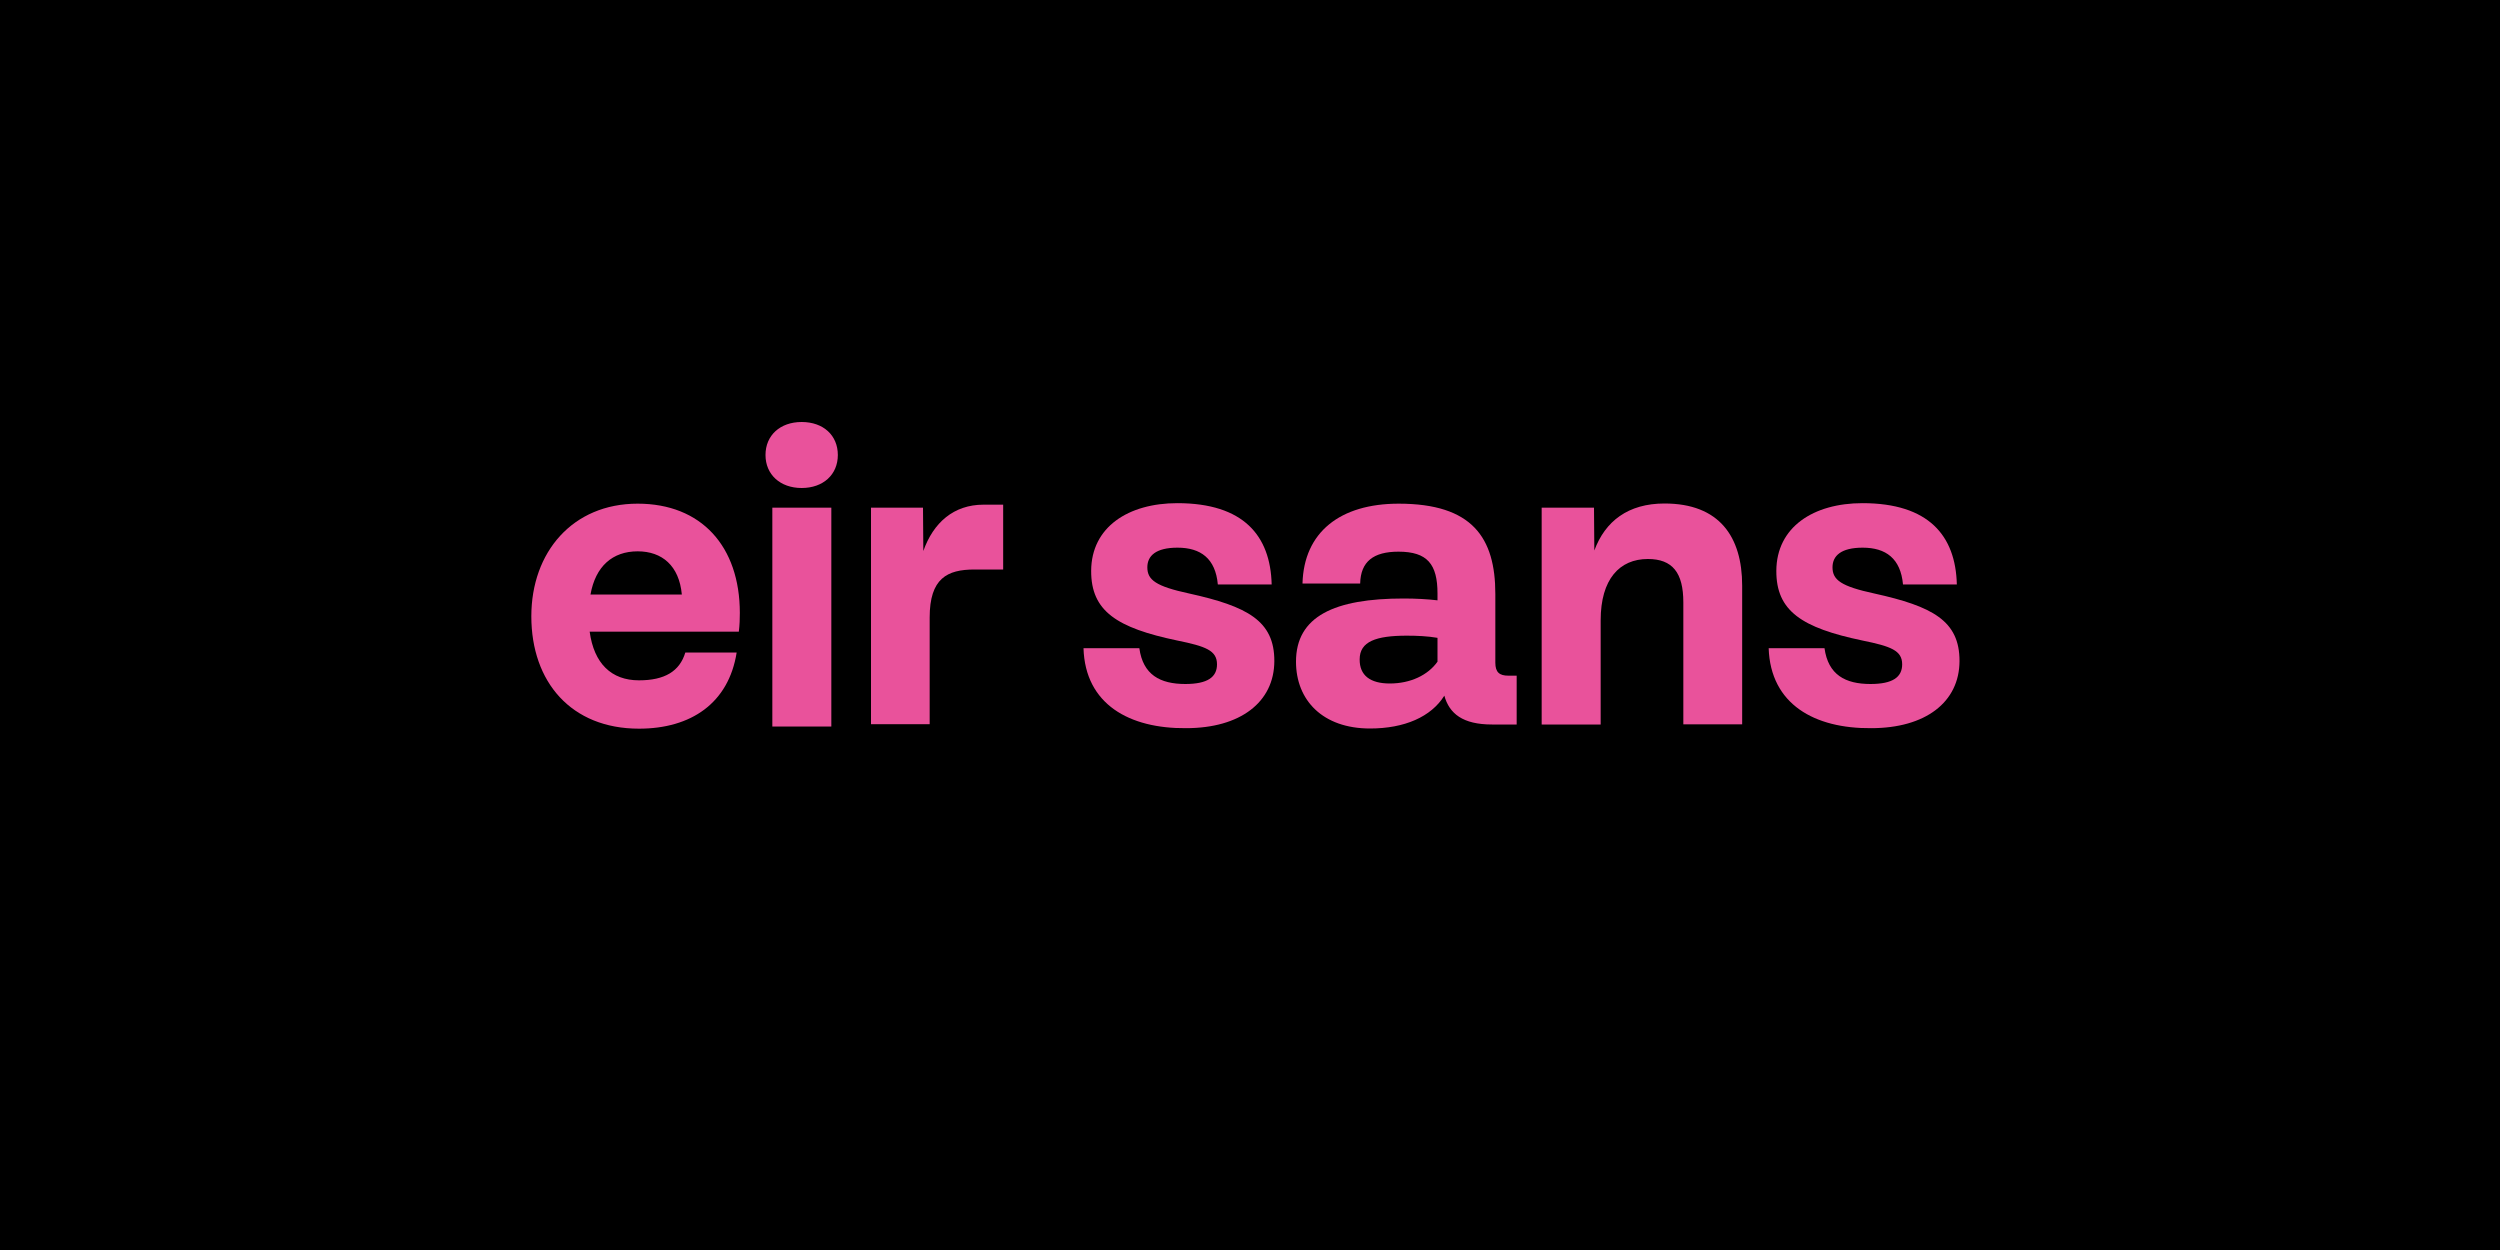
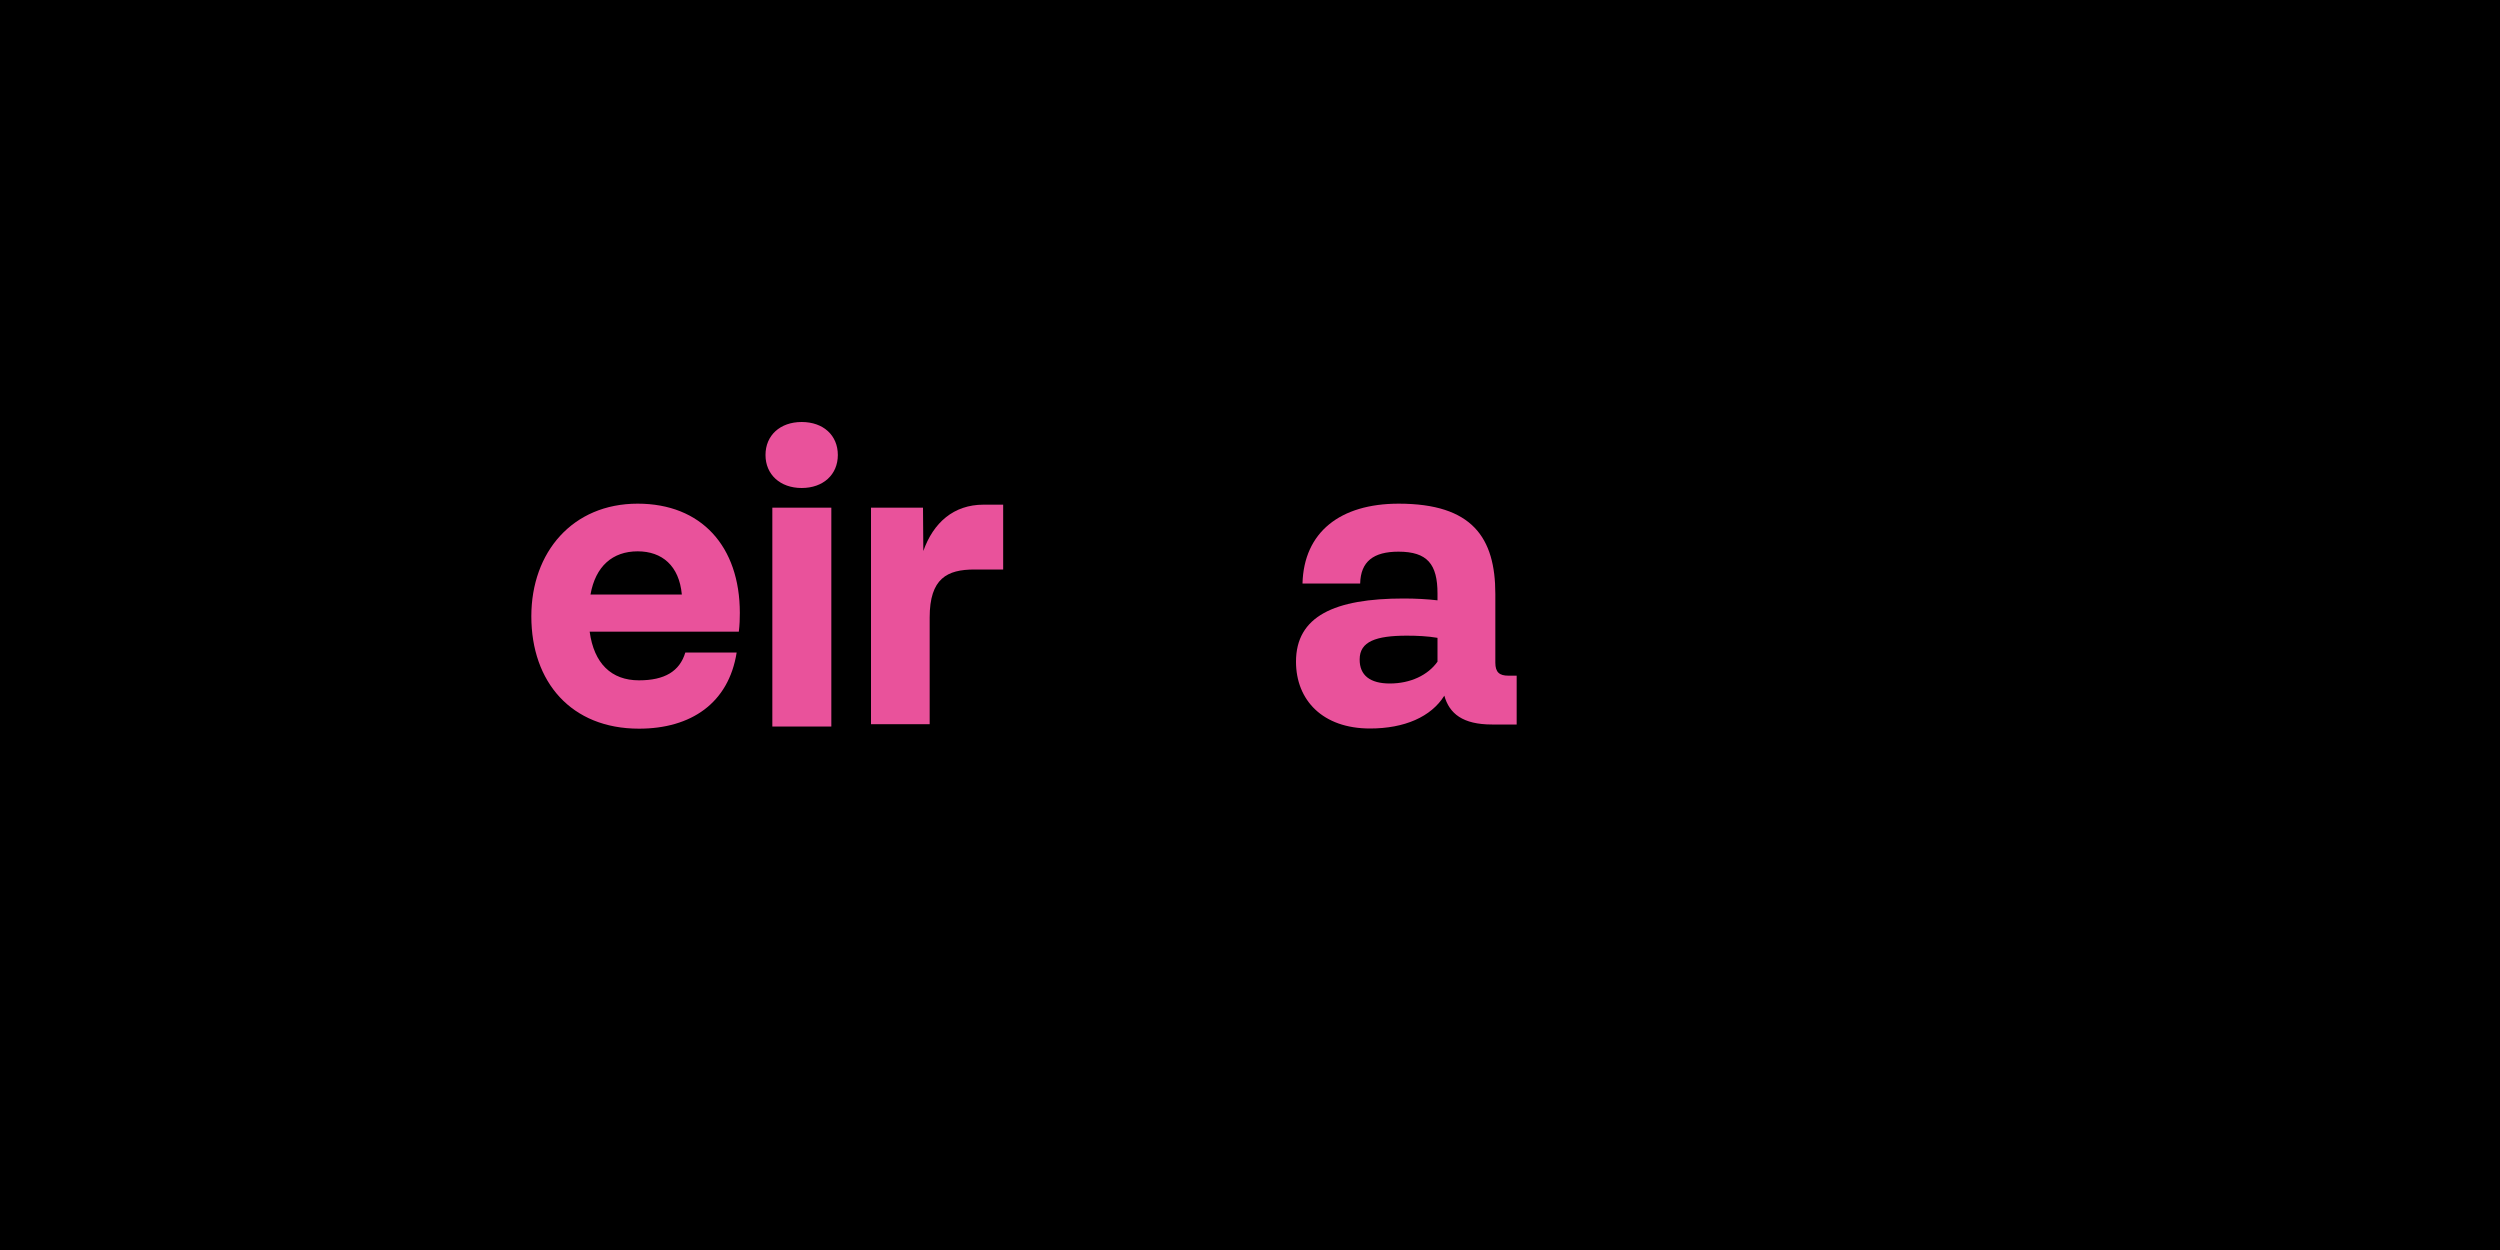
<svg xmlns="http://www.w3.org/2000/svg" version="1.1" id="Layer_1" x="0px" y="0px" viewBox="0 0 1500 750" style="enable-background:new 0 0 1500 750;" xml:space="preserve">
  <style type="text/css">
	.st0{fill:#E9529B;}
</style>
  <path d="M0,0h1500v750H0V0z" />
  <g>
    <path class="st0" d="M318.8,369.8c0-38.6,24.8-67.6,63.8-67.6c38.2,0,61.3,25.6,61.3,65.6c0,3.5-0.1,7-0.6,11.2h-89.5   c2.6,19.1,13,29.2,29.6,29.2c15.4,0,24.4-5.4,27.8-16.7h30.8c-4.8,30.4-27.4,45.7-58.6,45.7C342.7,437.2,318.8,409.2,318.8,369.8z    M409.1,356.7c-1.6-17.3-11.9-25.9-26.5-25.9c-15.1,0-25.3,9-28.3,25.9H409.1z" />
    <path class="st0" d="M459.3,273c0-11.8,8.8-19.8,21.7-19.8c13,0,21.7,8,21.7,19.8s-8.8,19.8-21.7,19.8   C468.1,292.8,459.3,284.7,459.3,273z M463.4,304.6h35.4v131.3h-35.4V304.6z" />
    <path class="st0" d="M522.7,304.6h31.1l0.2,26c6-17,18.2-27.8,36.1-27.8h11.8v38.9h-17.2c-16.4,0-26.9,5.3-26.9,28.8v64h-35.2   V304.6z" />
-     <path class="st0" d="M650.1,388.9h33.5c2.2,16,12.5,21.5,27.6,21.5c13.3,0,19-4.1,19-11.8c0-8.3-6.7-10.8-23.9-14.3   c-36.2-7.6-51.7-17.6-51.6-41.8c0.1-26.3,22.3-40.6,51.7-40.6c39.6,0,55.9,19.4,56.6,48.8h-32.3c-1.4-15.6-10.3-22.1-24.2-22.1   c-13,0-18.1,4.9-18.1,11.8c0,7.6,5.2,11.4,25.1,15.7c34.8,7.7,51.2,16.3,51.1,40.6c-0.1,24.6-20.4,40.2-53,40.2   C677.8,437.2,651.1,422.7,650.1,388.9z" />
    <path class="st0" d="M866.6,417.4c-7.9,12.7-23.9,19.7-44.6,19.7c-28.3,0-44.4-16.9-44.4-40.1c0-27.2,23-37.9,64.6-37.9   c7.2,0,14.4,0.4,20.3,1.1v-4.1c0-17.6-6.1-25.1-23.4-25.1c-15,0-22.7,5.9-23,19.1h-34.6c0.8-30.8,22.6-47.9,57.7-47.9   c44.2,0,58,20.4,58,54.2v41.2c0,5.8,2.5,7.8,7.8,7.8h5v29.3h-14.8C877.7,434.7,869.6,428.2,866.6,417.4z M833.9,410.1   c12.2,0,22.8-4.9,28.6-13.1v-14.3c-5.8-1-12.1-1.3-18.4-1.3c-18.5,0-28.3,3.5-28.3,14.2C815.7,405.3,822.2,410.1,833.9,410.1z" />
-     <path class="st0" d="M988.7,335.4c-16.9,0-28.3,12-28.3,36.8v62.5H925V304.6h31.4l0.2,25.7c6.5-17.6,20.3-28.2,42.1-28.2   c32.9,0,46.6,19.9,46.6,49.3v83.2H1010v-73.2C1010,343.6,1003.5,335.4,988.7,335.4z" />
-     <path class="st0" d="M1061.2,388.9h33.5c2.2,16,12.5,21.5,27.6,21.5c13.3,0,19-4.1,19-11.8c0-8.3-6.7-10.8-23.9-14.3   c-36.2-7.6-51.7-17.6-51.6-41.8c0.1-26.3,22.3-40.6,51.7-40.6c39.6,0,55.9,19.4,56.6,48.8h-32.3c-1.4-15.6-10.3-22.1-24.2-22.1   c-13,0-18.1,4.9-18.1,11.8c0,7.6,5.2,11.4,25.1,15.7c34.8,7.7,51.2,16.3,51.1,40.6c-0.1,24.6-20.4,40.2-53,40.2   C1088.9,437.2,1062.3,422.7,1061.2,388.9z" />
  </g>
</svg>